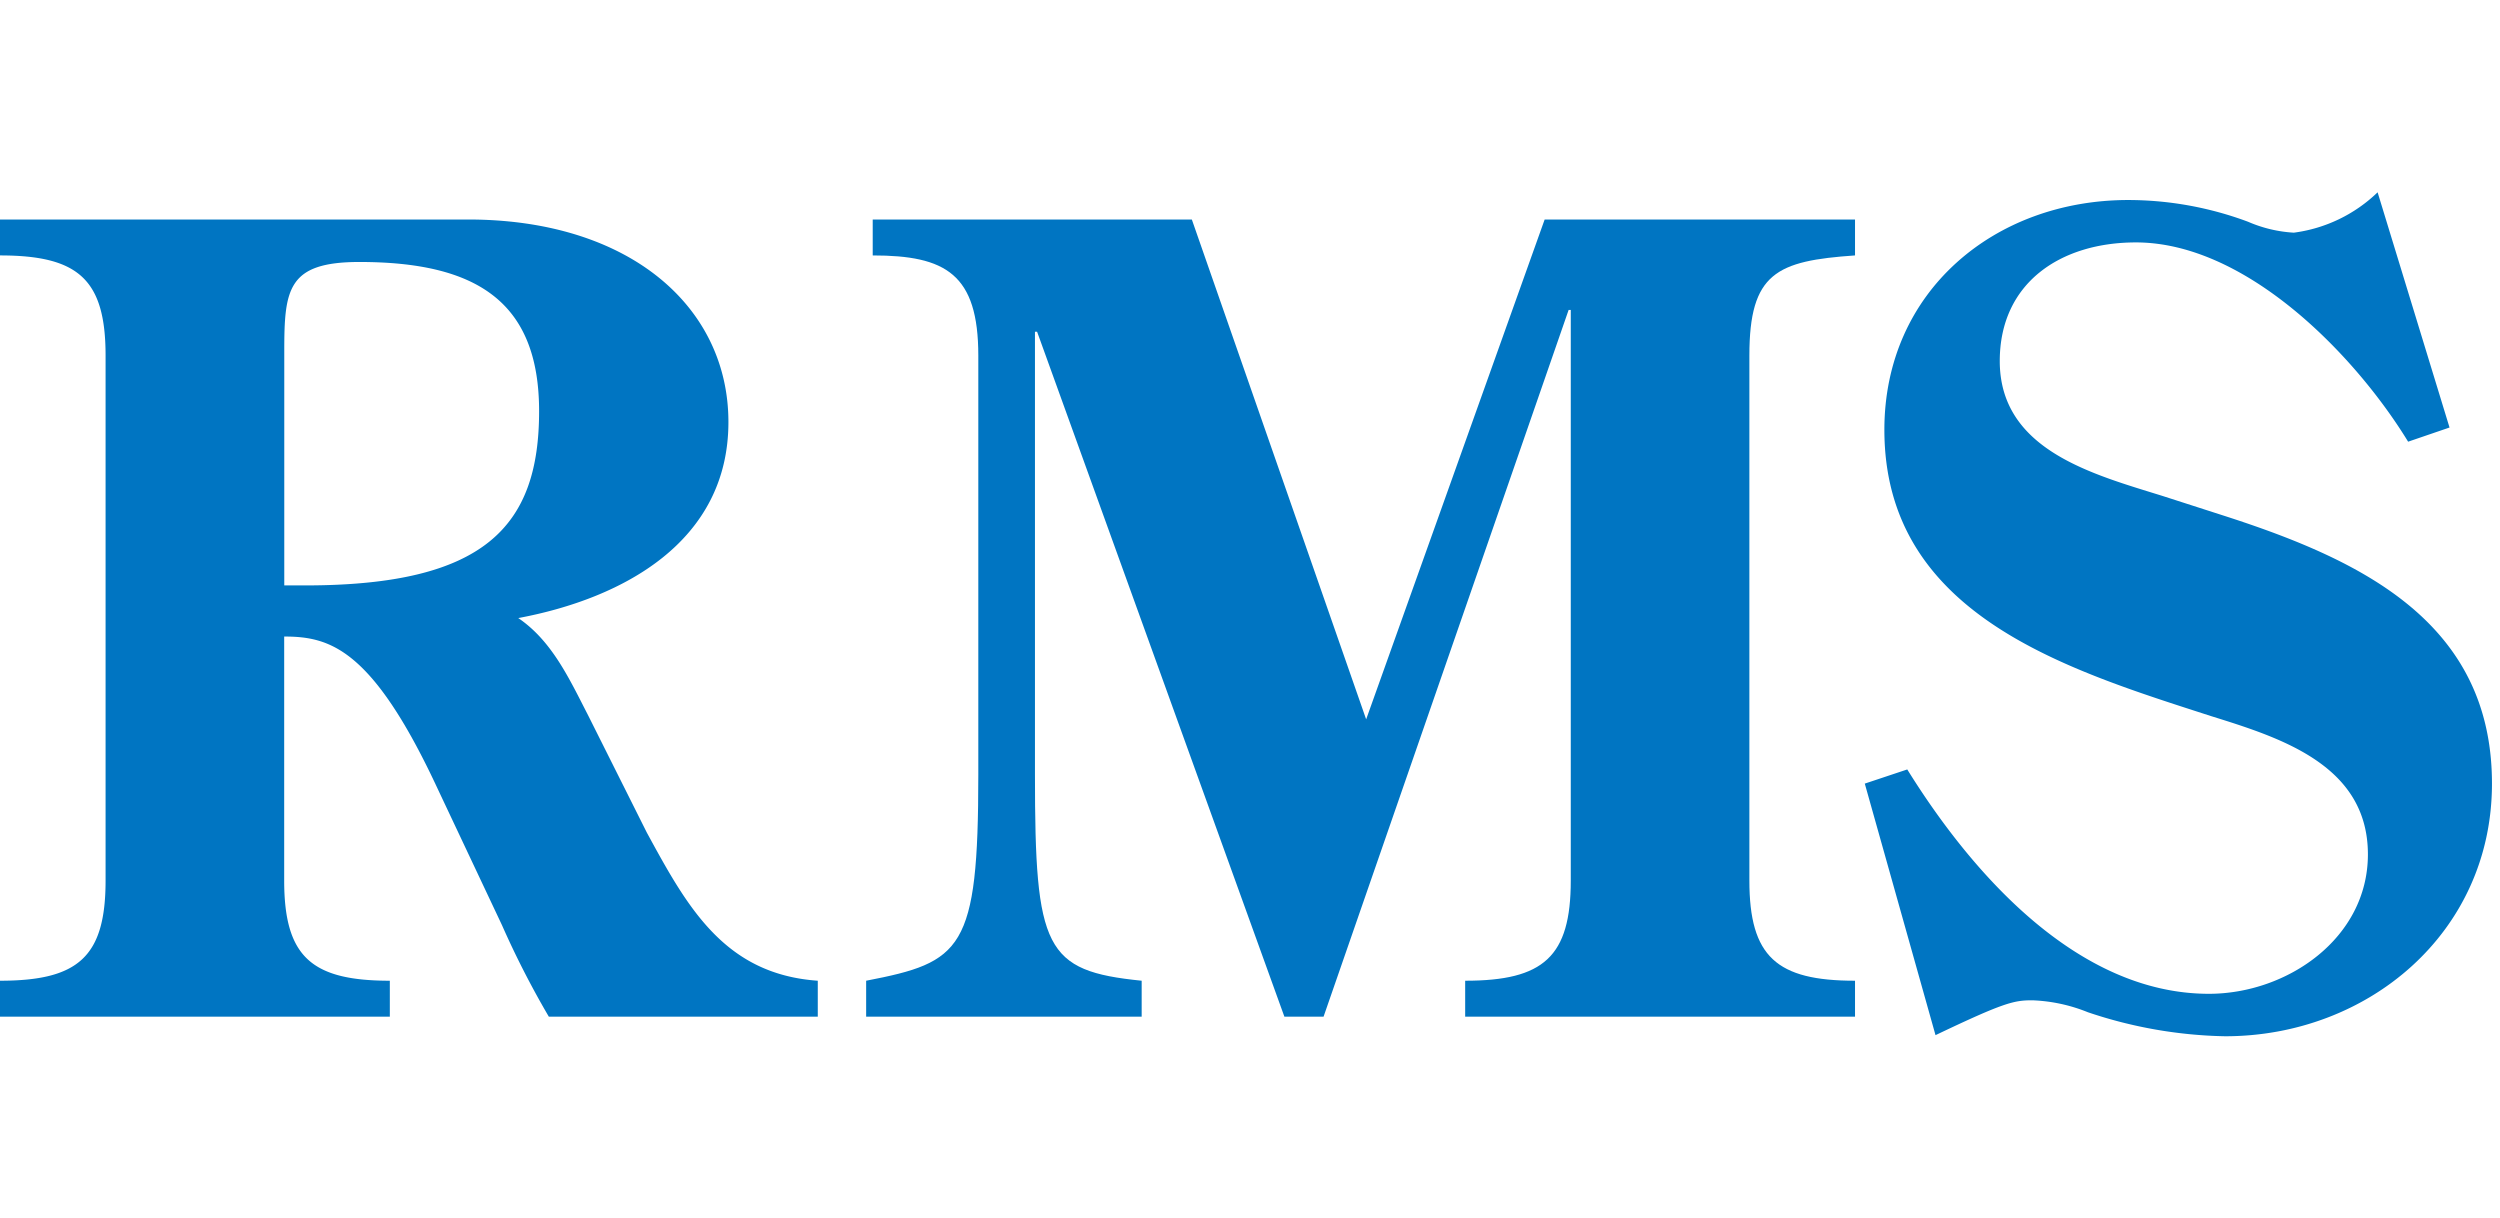
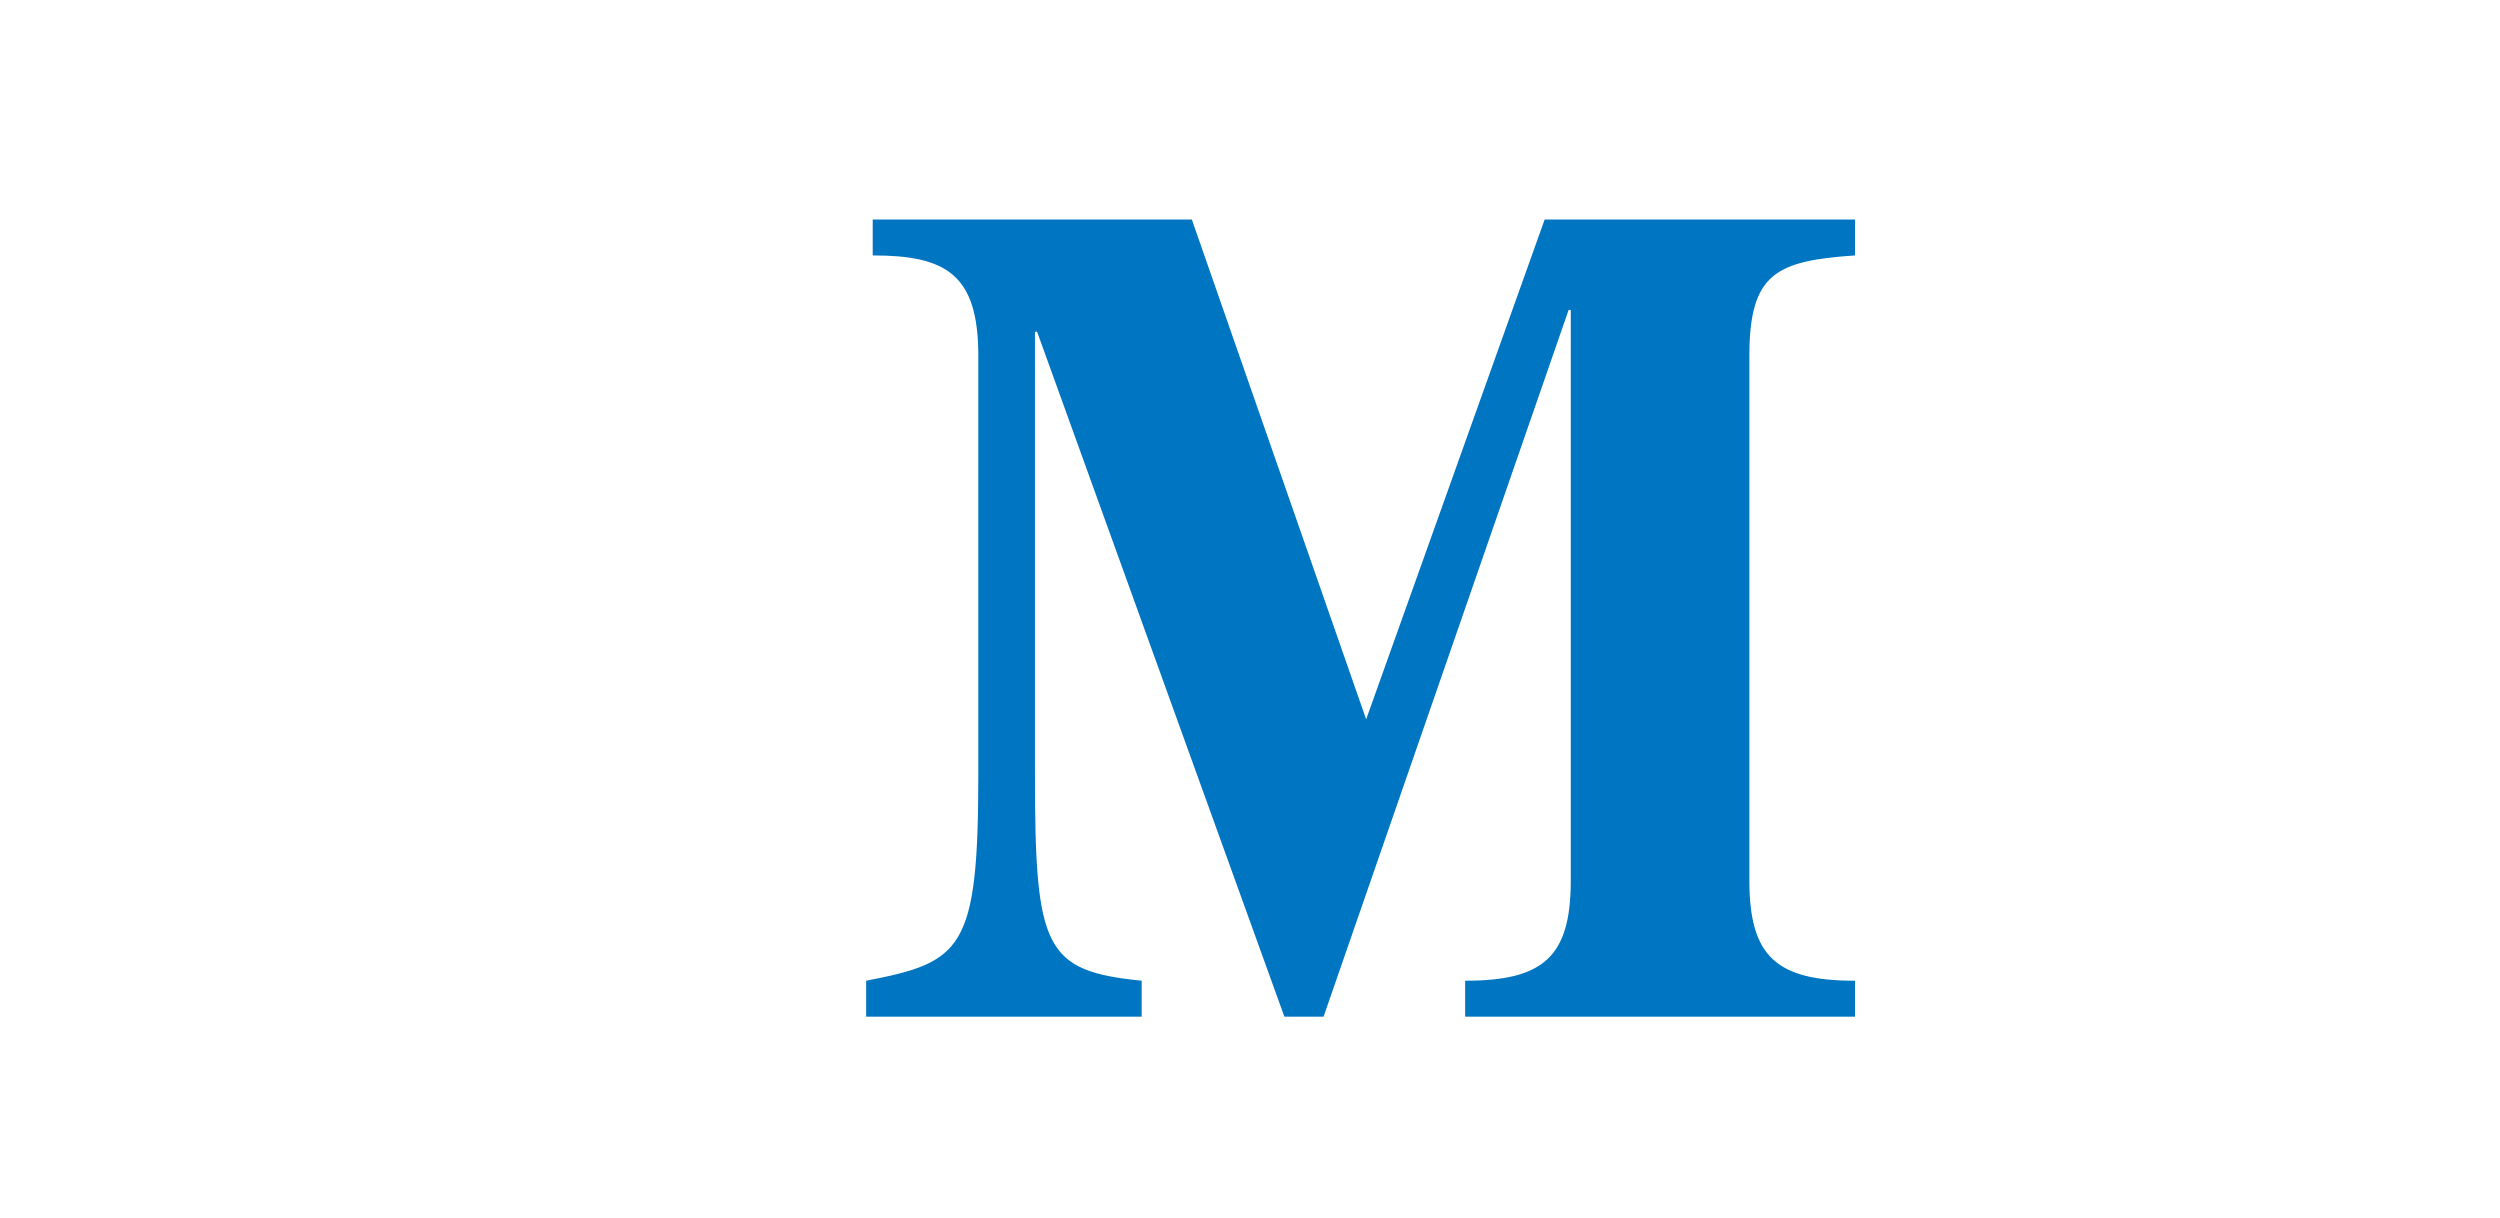
<svg xmlns="http://www.w3.org/2000/svg" width="117" height="57" viewBox="0 0 117 57">
  <defs>
    <clipPath id="clip-path">
      <rect id="長方形_71597" data-name="長方形 71597" width="117" height="57" transform="translate(-17514 -8491)" fill="#fff" />
    </clipPath>
  </defs>
  <g id="マスクグループ_109" data-name="マスクグループ 109" transform="translate(17514 8491)" clip-path="url(#clip-path)">
    <g id="グループ_384719" data-name="グループ 384719" transform="translate(-17515.889 -8483.542)">
-       <path id="パス_1" data-name="パス 1" d="M32.161,30.941c1.886,3.466,3.618,6.625,8,6.932v1.681H27.573a42.215,42.215,0,0,1-2.191-4.281L22.376,28.9c-3.058-6.575-5.047-7.135-7.187-7.135V33.184c0,3.568,1.275,4.689,4.944,4.689v1.681H1.888V37.873c3.669,0,4.942-1.121,4.942-4.689V8.618c0-3.568-1.273-4.689-4.942-4.689V2.248H23.8c7.542,0,12.179,4.078,12.179,9.48,0,5.606-4.942,8.257-9.835,9.173,1.58,1.07,2.395,2.854,3.261,4.536Zm-16-11.568c8.41,0,10.958-2.753,10.958-8.155,0-5.147-2.956-6.982-8.41-6.982-3.363,0-3.516,1.273-3.516,4.179V19.373Z" transform="translate(0 0.567)" fill="#0075c2" />
      <path id="パス_2" data-name="パス 2" d="M69.935,33.184c0,3.568,1.275,4.689,4.944,4.689v1.681H56.634V37.873c3.669,0,4.942-1.121,4.942-4.689V6.479h-.1L50.007,39.554H48.173L36.6,7.5h-.1V28.24c0,8.155.458,9.175,4.994,9.633v1.681H28.6V37.873c4.486-.868,5.249-1.428,5.249-9.633V8.618c0-3.823-1.528-4.689-4.942-4.689V2.248H43.842L52,25.64,60.354,2.248H74.879V3.929c-3.669.255-4.944.816-4.944,4.689Z" transform="translate(13.825 0.567)" fill="#0075c2" />
-       <path id="パス_3" data-name="パス 3" d="M86.766,12.417l-1.938.663C82.332,9,77.235,3.754,72.087,3.754c-3.516,0-6.37,1.885-6.37,5.554,0,4.179,4.383,5.3,7.645,6.32l3.006.968c6.269,2.038,12.384,4.942,12.384,12.486,0,6.982-5.809,11.824-12.486,11.824a21.2,21.2,0,0,1-6.422-1.123,7.685,7.685,0,0,0-2.6-.56c-.865,0-1.325.1-4.534,1.631L59.4,29.082l1.988-.663c3.006,4.841,7.949,10.5,14.116,10.5,3.669,0,7.442-2.6,7.442-6.524,0-4.179-4.078-5.454-7.339-6.472-6.779-2.193-15.29-4.741-15.29-13.4,0-6.472,5.147-10.753,11.416-10.753a16.077,16.077,0,0,1,5.606,1.018,6.269,6.269,0,0,0,2.141.51A6.942,6.942,0,0,0,83.4,1.409Z" transform="translate(29.761 0.133)" fill="#0075c2" />
    </g>
  </g>
</svg>